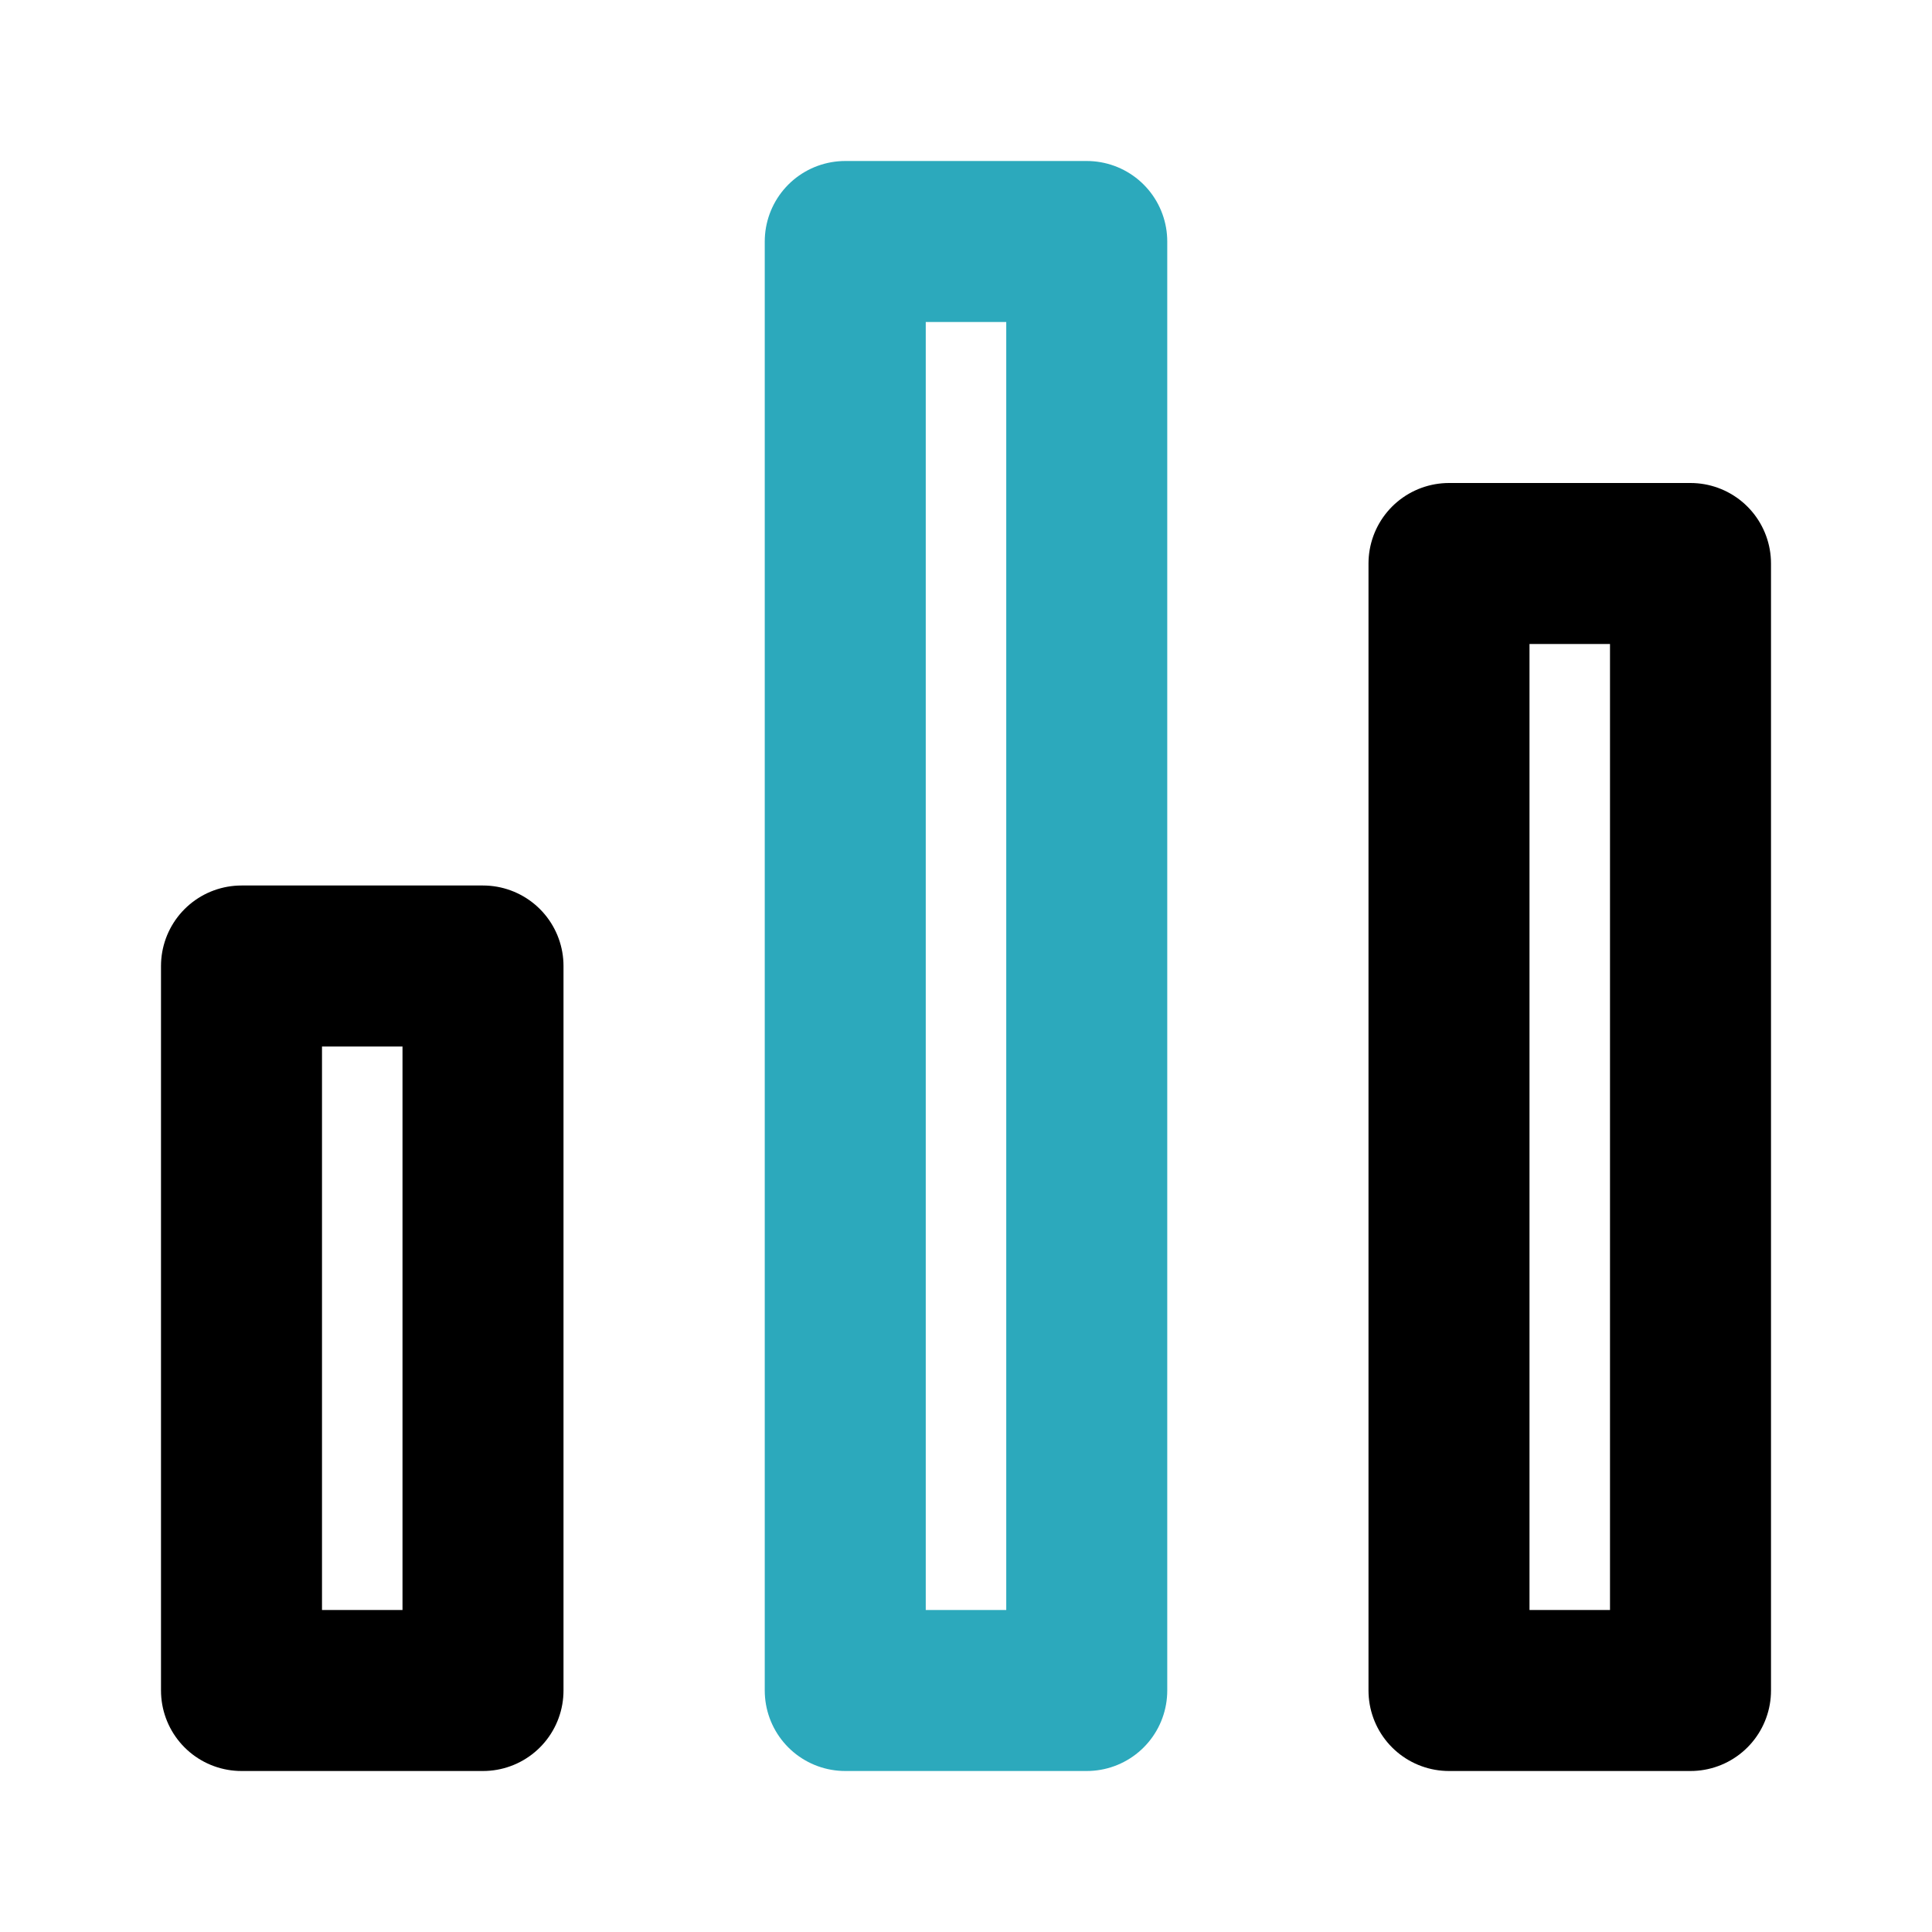
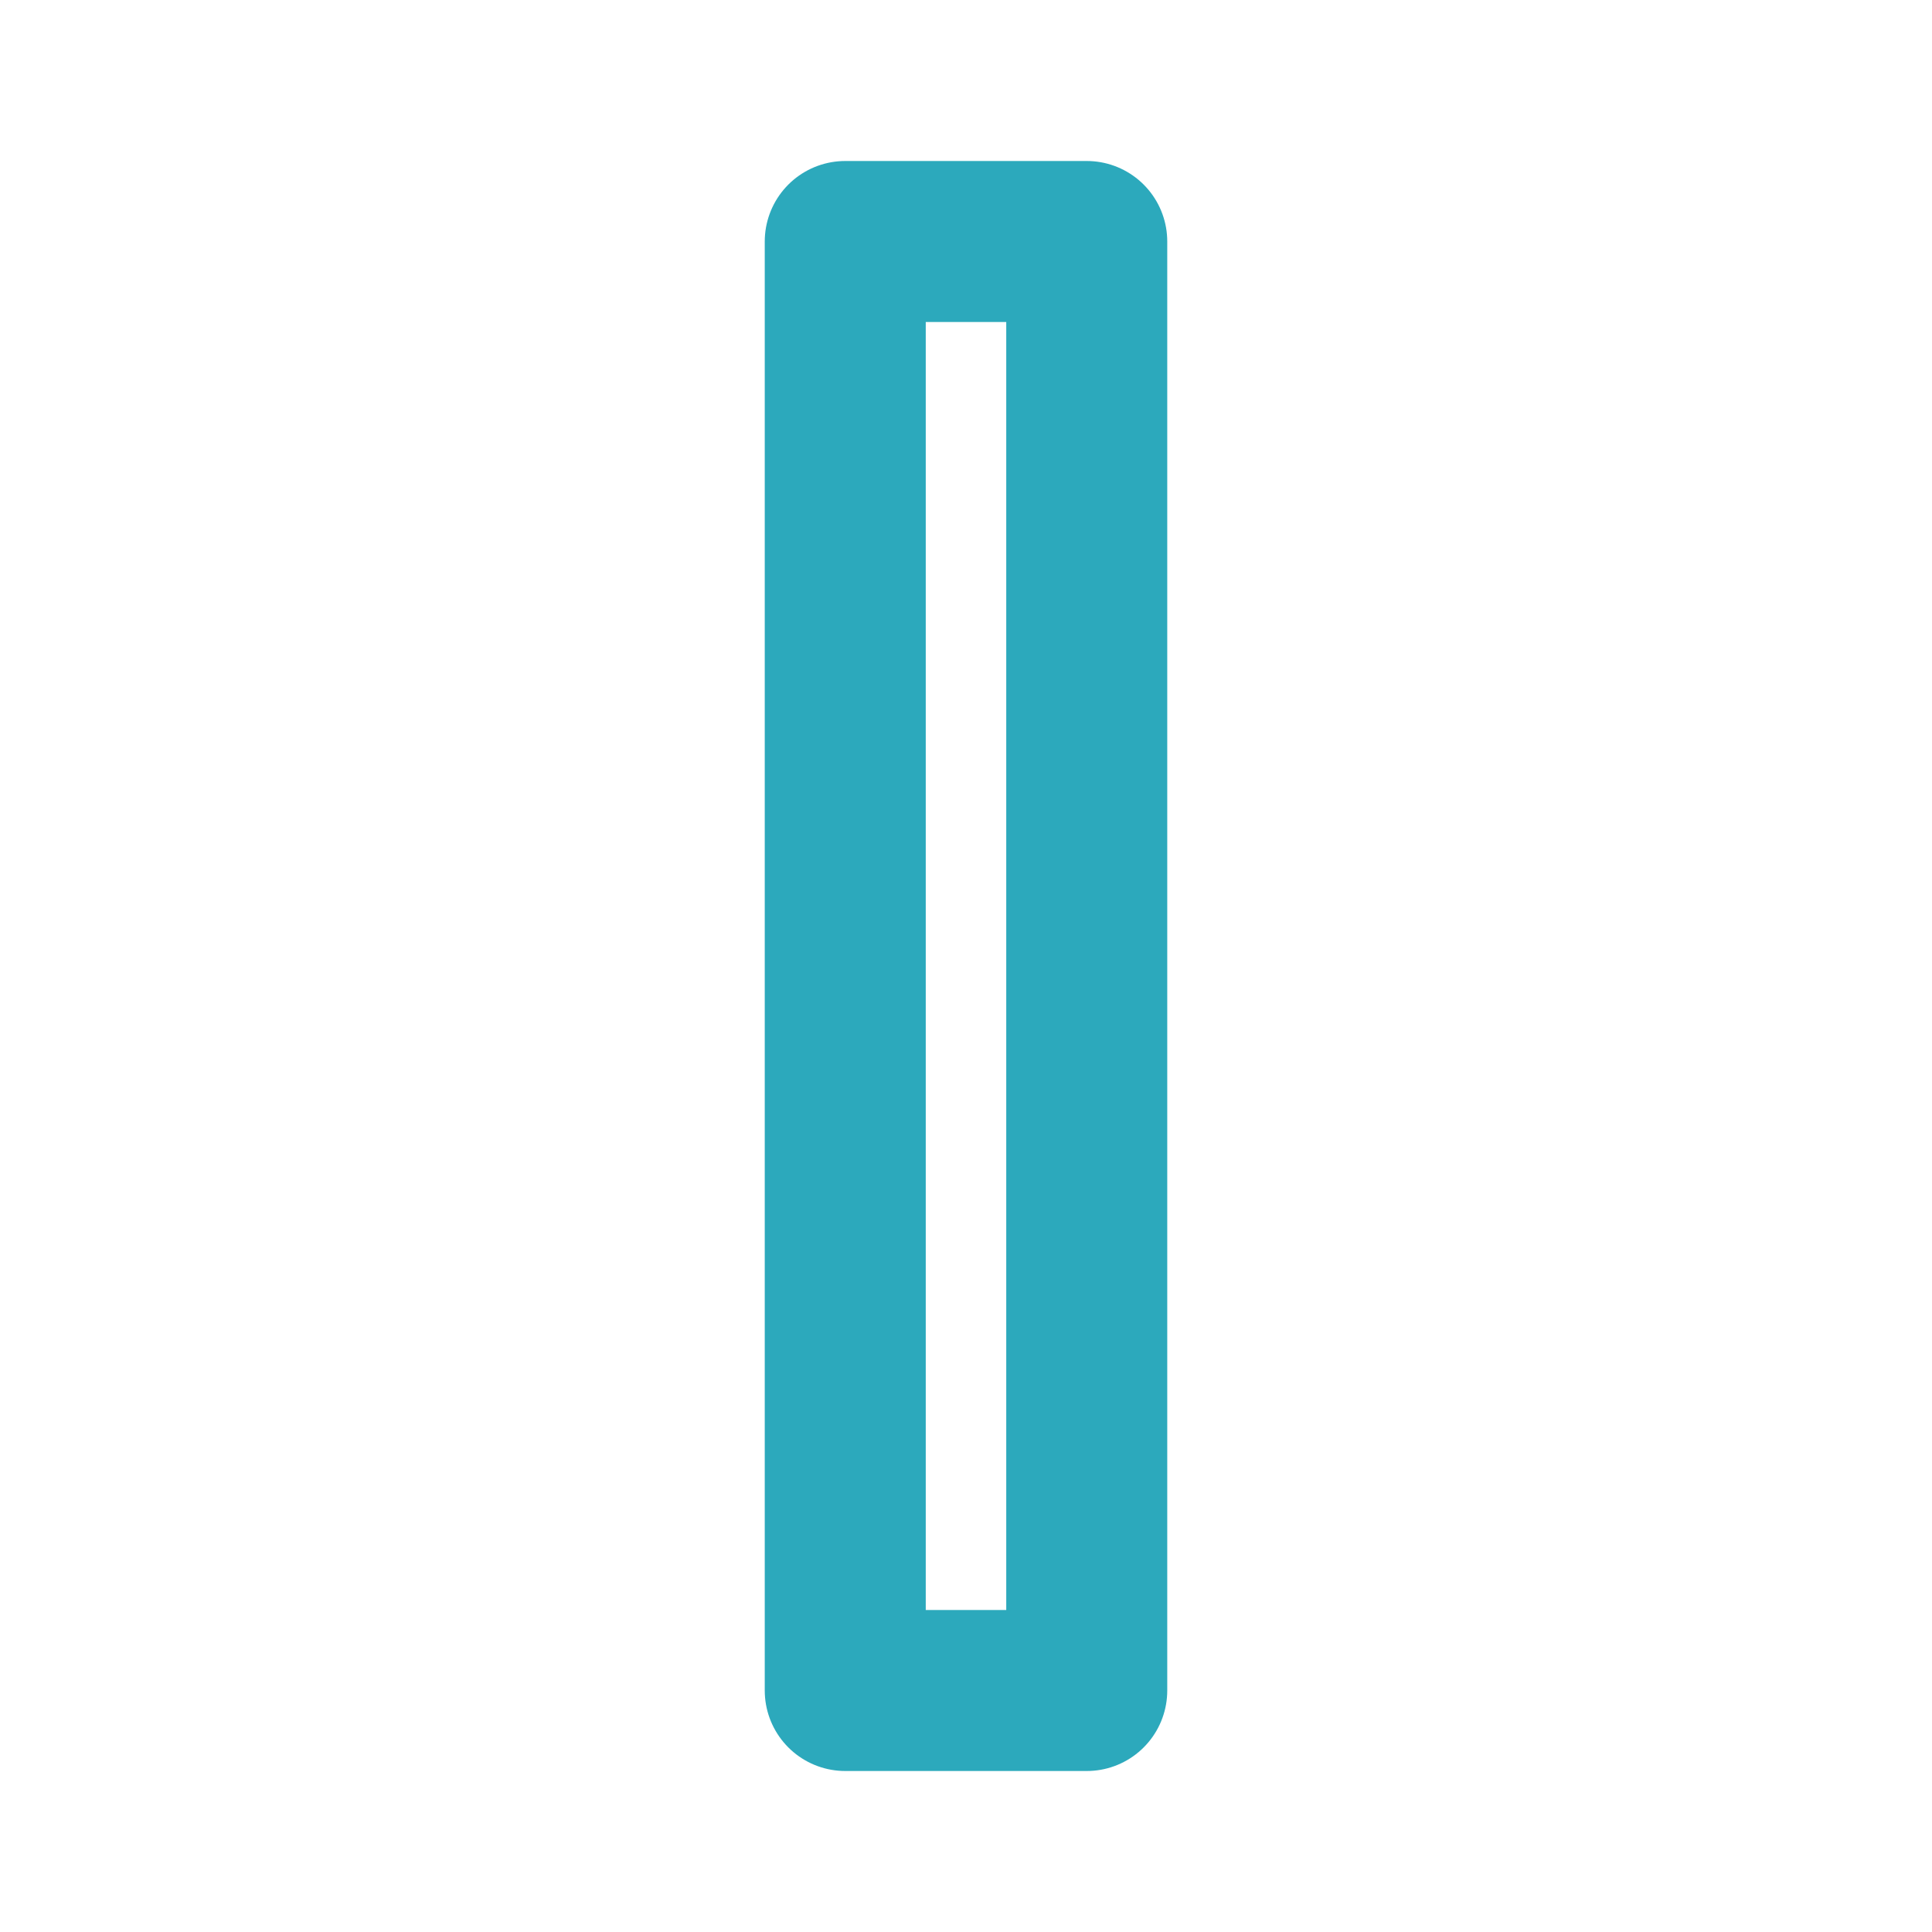
<svg xmlns="http://www.w3.org/2000/svg" fill="#000000" width="800px" height="800px" viewBox="0 0 24 24" id="chart-colum" data-name="Line Color" class="icon line-color">
  <rect id="secondary" x="10.5" y="3" width="3" height="18" style="fill: none; stroke: rgb(44, 169, 188); stroke-linecap: round; stroke-linejoin: round; stroke-width: 2;" />
-   <path id="primary" d="M6,21H3V12H6ZM21,7H18V21h3Z" style="fill: none; stroke: rgb(0, 0, 0); stroke-linecap: round; stroke-linejoin: round; stroke-width: 2;" />
</svg>